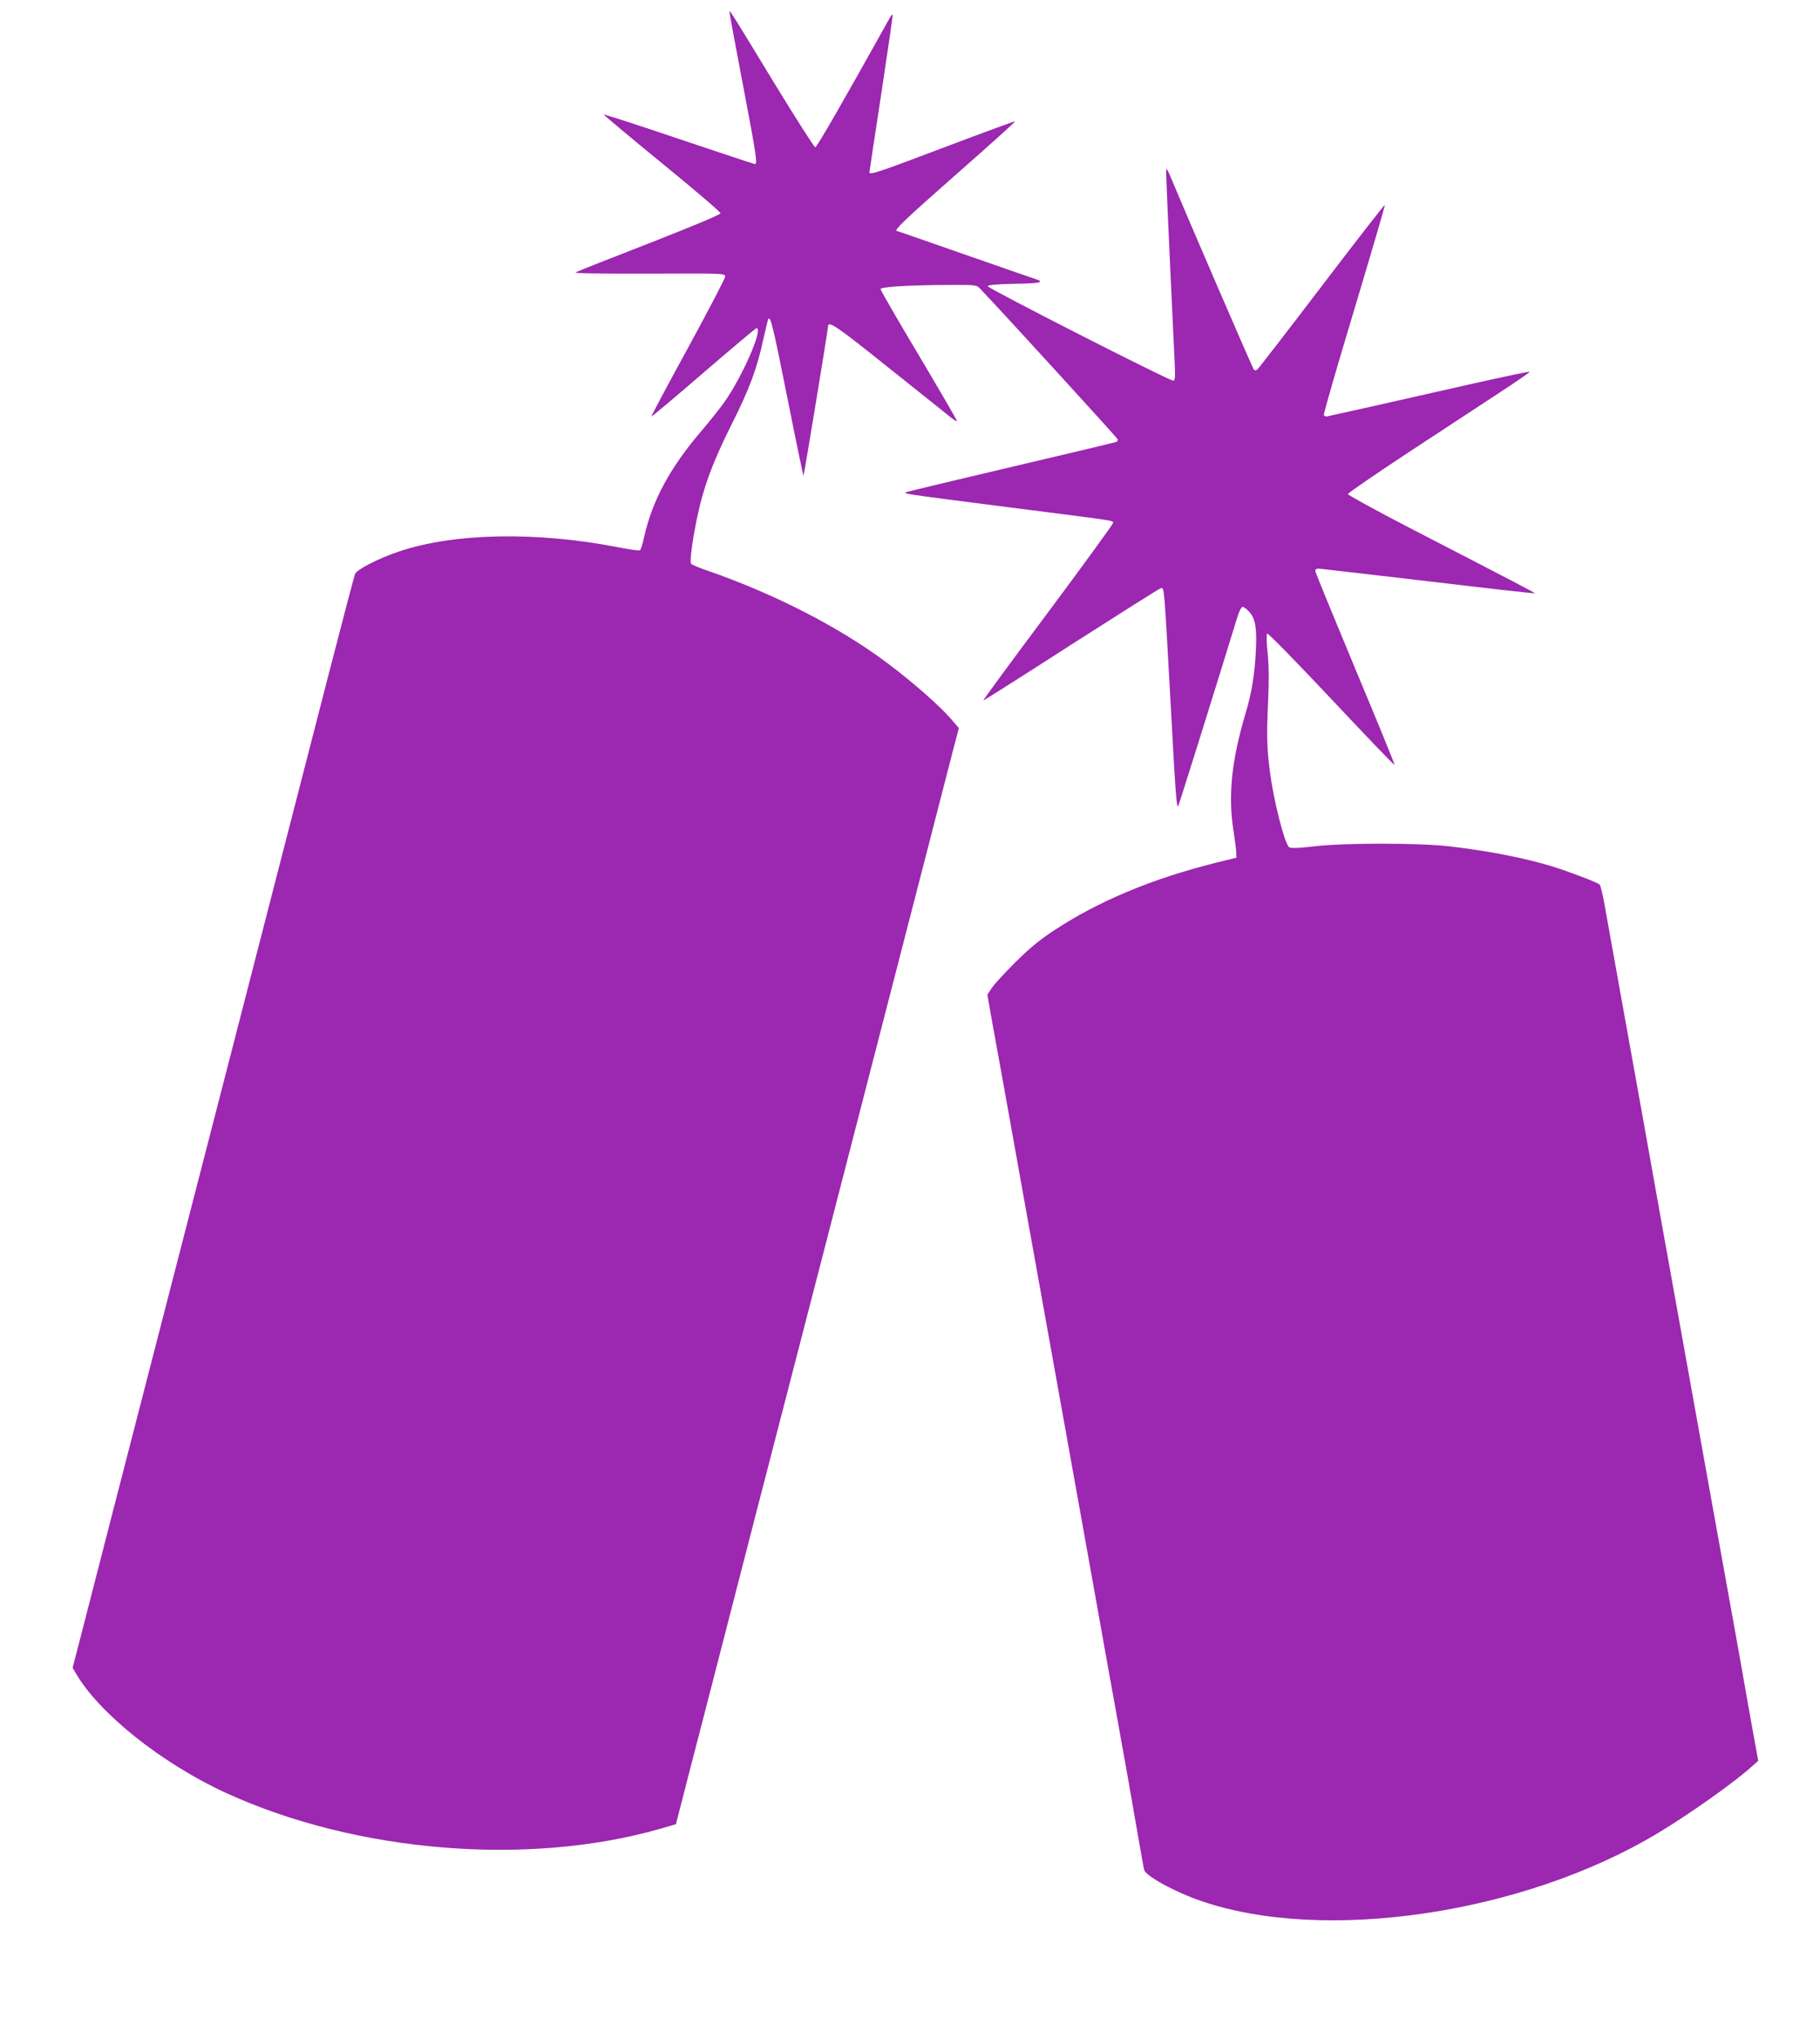
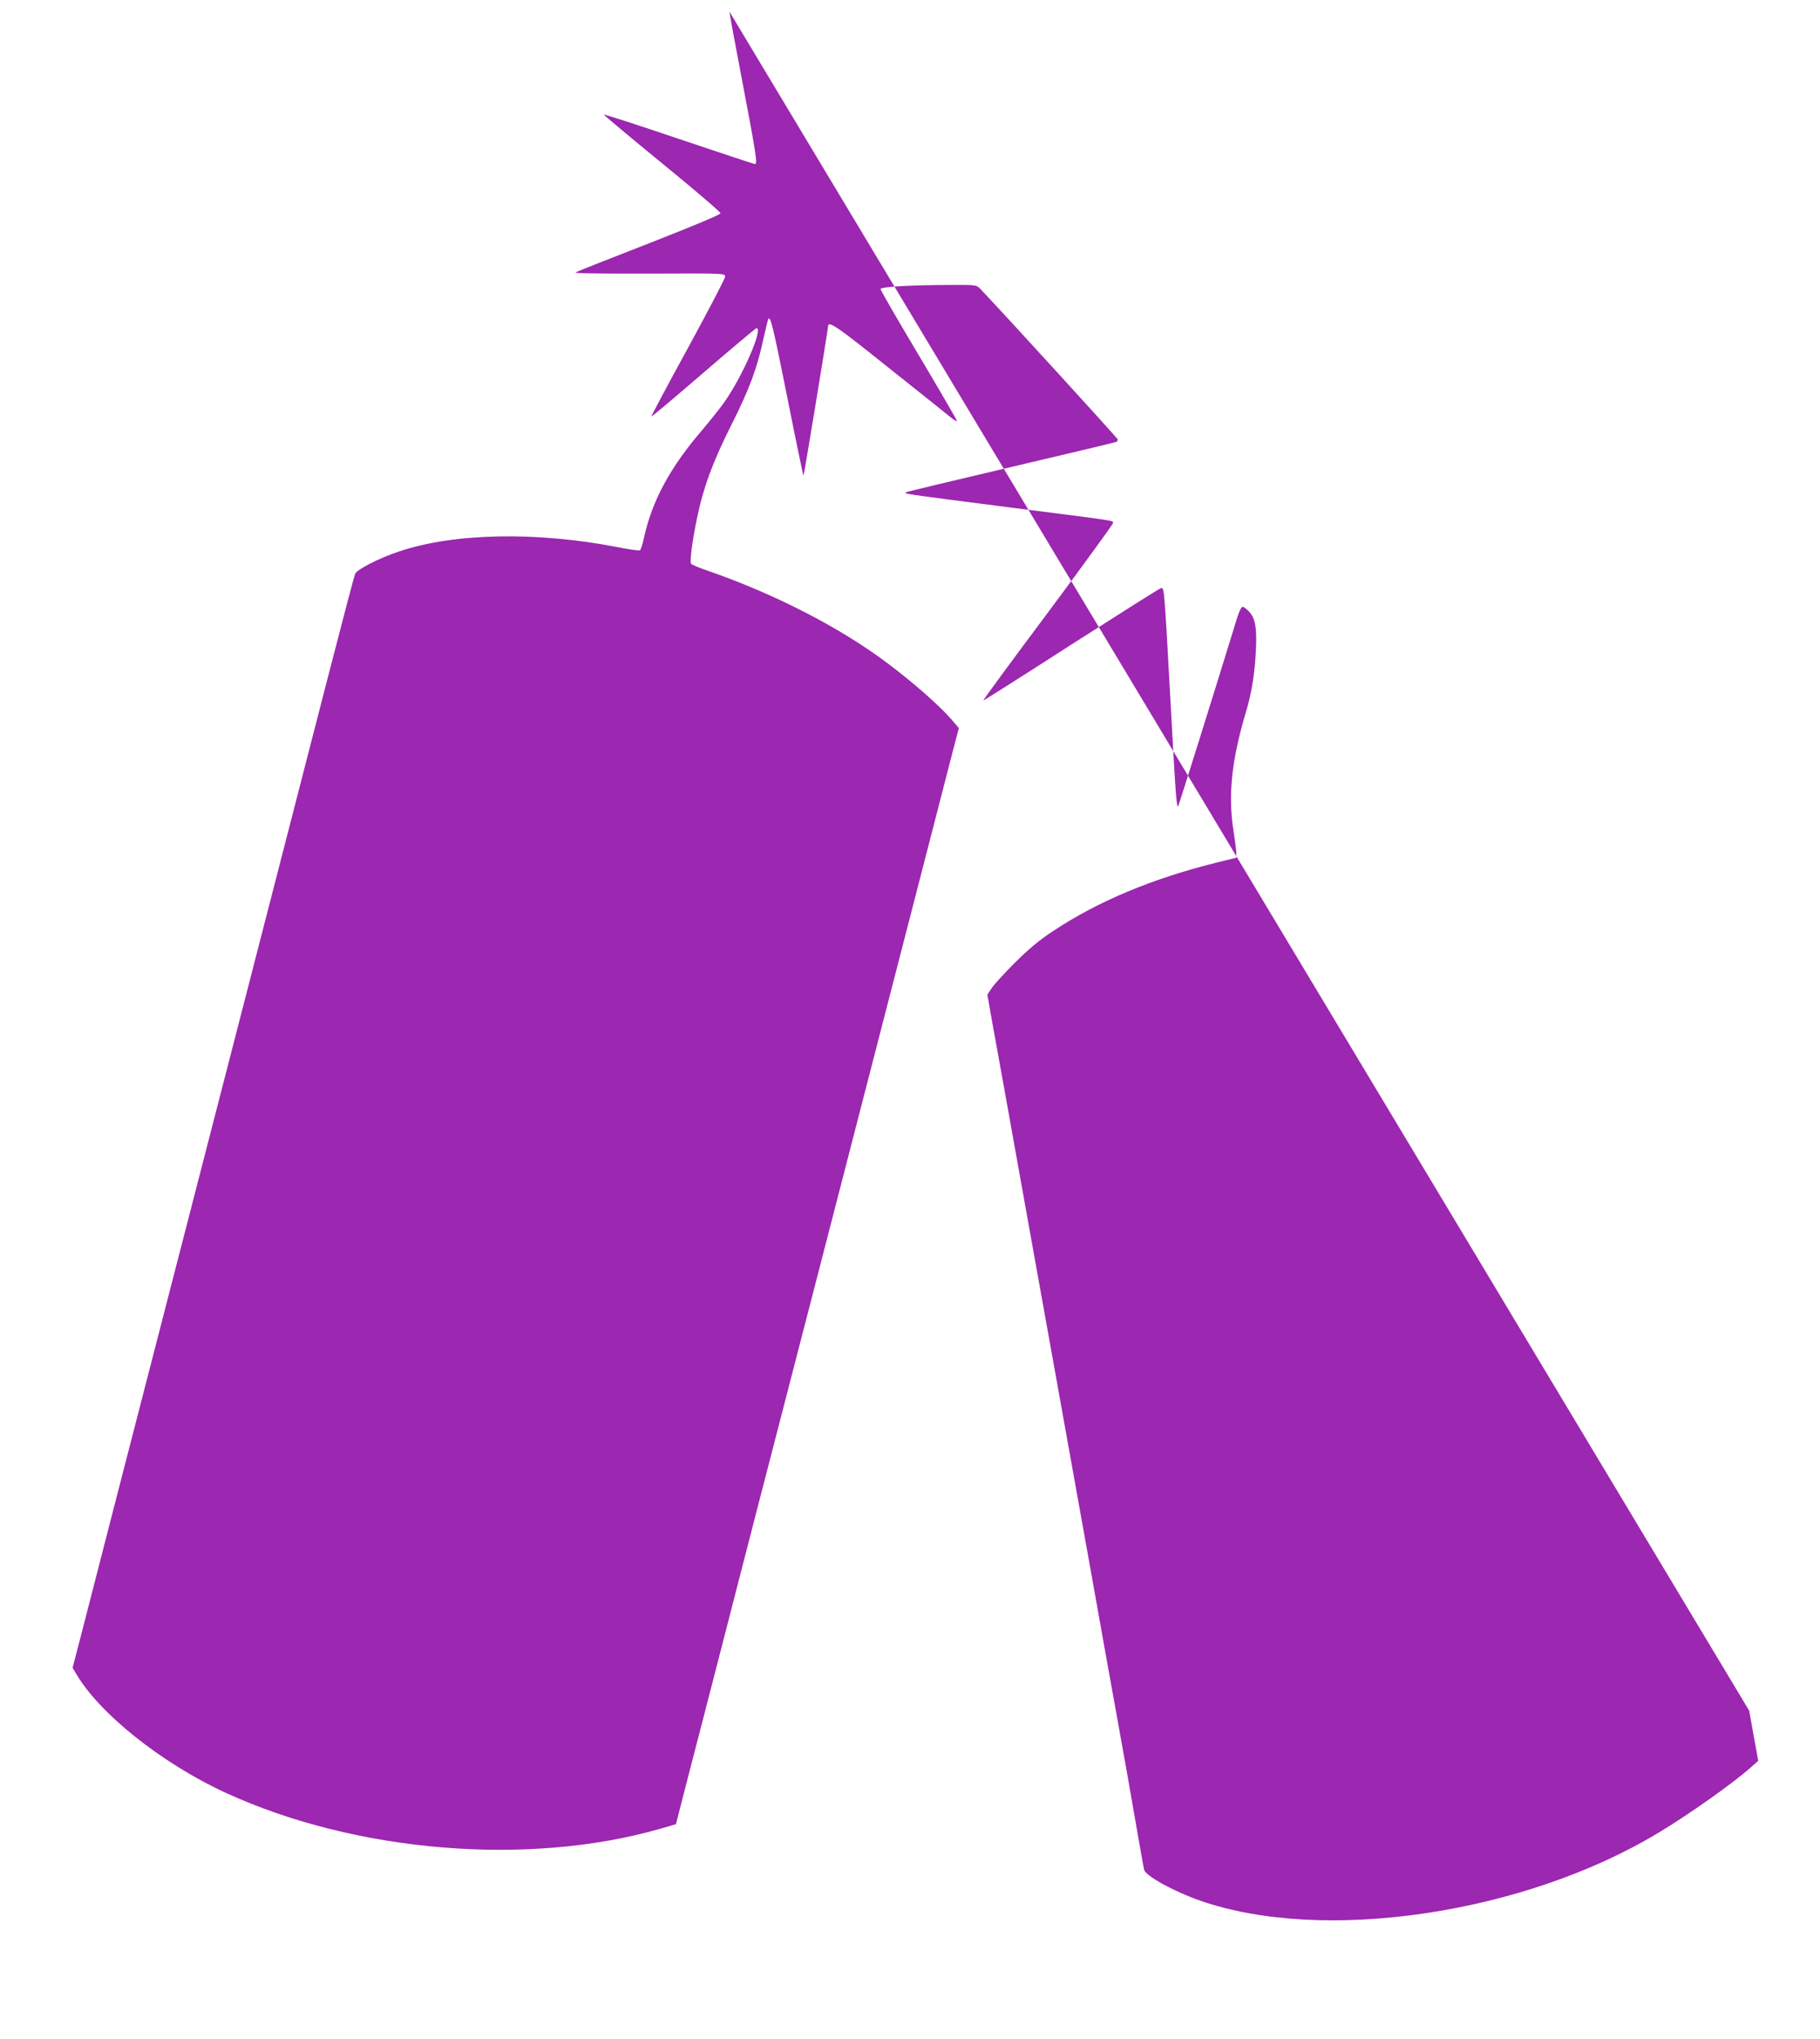
<svg xmlns="http://www.w3.org/2000/svg" version="1.0" width="1143pt" height="1280pt" viewBox="0 0 1143 1280" preserveAspectRatio="xMidYMid meet">
  <g transform="translate(0,1280) scale(0.1,-0.1)" fill="#9c27b0" stroke="none">
-     <path d="M4581 12727 c-1 -4 37 -209 84 -455 85 -446 93 -502 76 -502 -5 0 -222 72 -481 159 -259 88 -470 156 -468 151 2 -4 167 -143 368 -307 201 -164 365 -304 365 -312 0 -8 -164 -77 -445 -187 -245 -95 -454 -178 -465 -184 -14 -6 133 -9 460 -8 478 2 480 2 479 -19 0 -11 -105 -212 -233 -447 -129 -235 -232 -429 -230 -431 2 -2 150 122 328 276 178 153 328 279 332 279 44 0 -85 -298 -202 -465 -27 -38 -90 -117 -139 -175 -199 -231 -314 -442 -365 -673 -9 -42 -21 -79 -26 -82 -5 -3 -66 5 -136 19 -513 100 -1027 90 -1373 -25 -128 -42 -268 -114 -280 -142 -5 -12 -77 -285 -160 -607 -140 -544 -1068 -4146 -1360 -5275 -71 -275 -157 -609 -191 -743 l-63 -243 19 -32 c143 -251 541 -569 945 -754 813 -373 1895 -463 2725 -225 l100 29 82 319 c46 175 127 492 182 704 54 212 349 1355 656 2540 306 1185 608 2355 671 2600 63 245 131 507 150 582 l36 137 -50 58 c-73 84 -243 233 -398 349 -298 224 -705 433 -1124 579 -57 19 -107 40 -110 46 -9 14 7 138 36 279 40 197 101 361 216 590 113 223 164 360 203 545 15 65 28 121 31 124 14 14 31 -57 120 -502 53 -268 99 -486 100 -484 4 4 154 917 154 936 0 41 50 7 377 -255 192 -152 367 -293 391 -312 23 -19 42 -30 42 -25 0 5 -108 191 -240 413 -132 221 -240 408 -240 415 0 14 171 25 434 26 164 1 169 0 191 -23 161 -169 865 -941 865 -947 0 -6 -4 -12 -8 -15 -5 -3 -299 -73 -653 -156 -354 -83 -653 -155 -664 -159 -27 -11 -43 -8 640 -96 691 -88 655 -82 655 -99 0 -7 -184 -260 -409 -562 -226 -302 -408 -550 -406 -552 1 -2 249 155 550 349 302 193 556 354 565 356 22 6 21 16 60 -692 34 -624 39 -694 50 -674 6 11 232 732 370 1182 12 39 26 67 34 67 8 0 28 -16 44 -34 38 -44 47 -107 38 -261 -7 -133 -28 -257 -62 -368 -89 -298 -113 -521 -77 -746 9 -58 17 -119 17 -136 l1 -30 -130 -32 c-400 -100 -737 -241 -1016 -425 -92 -60 -155 -113 -245 -202 -67 -67 -133 -139 -147 -161 l-26 -40 19 -110 c11 -61 50 -274 86 -475 36 -201 110 -615 165 -920 116 -643 184 -1026 379 -2110 77 -432 151 -846 165 -920 43 -237 93 -519 130 -735 20 -115 38 -217 41 -226 11 -38 192 -137 351 -192 774 -270 2033 -84 2878 426 195 117 477 317 583 413 l44 39 -57 315 c-30 173 -69 389 -85 480 -79 436 -226 1255 -289 1605 -132 733 -232 1290 -287 1600 -31 171 -91 506 -134 745 -43 239 -91 505 -106 590 -14 85 -31 160 -38 166 -12 13 -193 82 -296 114 -178 54 -403 98 -645 126 -192 22 -656 23 -855 0 -115 -13 -147 -13 -156 -3 -29 31 -95 290 -118 467 -20 151 -22 227 -12 450 6 127 5 221 -3 299 -7 65 -8 118 -3 123 5 5 178 -172 403 -411 217 -231 395 -417 397 -413 1 5 -110 277 -248 606 -137 329 -250 604 -250 612 0 8 8 14 18 14 9 0 318 -36 687 -79 368 -44 671 -78 673 -76 3 3 -81 47 -788 412 -212 110 -385 205 -385 211 0 6 169 122 375 258 206 135 464 304 573 376 109 71 197 132 194 134 -2 3 -166 -32 -363 -76 -198 -45 -478 -108 -624 -141 -146 -32 -273 -61 -283 -63 -10 -3 -20 1 -23 8 -3 7 83 304 191 662 107 357 194 653 192 657 -1 5 -178 -223 -393 -505 -215 -282 -398 -519 -406 -526 -12 -10 -17 -10 -25 0 -8 10 -407 933 -530 1227 -8 18 -16 31 -19 29 -3 -4 12 -354 52 -1190 6 -116 4 -138 -8 -138 -27 0 -1169 582 -1165 593 2 8 54 13 165 15 97 1 162 6 162 12 0 6 -2 10 -4 10 -2 0 -203 70 -447 155 -243 85 -444 155 -446 155 -25 0 57 78 372 355 206 181 373 331 370 333 -2 2 -201 -71 -442 -162 -414 -157 -473 -177 -473 -158 0 4 34 227 75 496 41 270 73 492 71 494 -3 2 -9 -5 -15 -15 -292 -524 -461 -818 -471 -818 -6 0 -124 184 -261 409 -260 428 -278 456 -278 443z" />
+     <path d="M4581 12727 c-1 -4 37 -209 84 -455 85 -446 93 -502 76 -502 -5 0 -222 72 -481 159 -259 88 -470 156 -468 151 2 -4 167 -143 368 -307 201 -164 365 -304 365 -312 0 -8 -164 -77 -445 -187 -245 -95 -454 -178 -465 -184 -14 -6 133 -9 460 -8 478 2 480 2 479 -19 0 -11 -105 -212 -233 -447 -129 -235 -232 -429 -230 -431 2 -2 150 122 328 276 178 153 328 279 332 279 44 0 -85 -298 -202 -465 -27 -38 -90 -117 -139 -175 -199 -231 -314 -442 -365 -673 -9 -42 -21 -79 -26 -82 -5 -3 -66 5 -136 19 -513 100 -1027 90 -1373 -25 -128 -42 -268 -114 -280 -142 -5 -12 -77 -285 -160 -607 -140 -544 -1068 -4146 -1360 -5275 -71 -275 -157 -609 -191 -743 l-63 -243 19 -32 c143 -251 541 -569 945 -754 813 -373 1895 -463 2725 -225 l100 29 82 319 c46 175 127 492 182 704 54 212 349 1355 656 2540 306 1185 608 2355 671 2600 63 245 131 507 150 582 l36 137 -50 58 c-73 84 -243 233 -398 349 -298 224 -705 433 -1124 579 -57 19 -107 40 -110 46 -9 14 7 138 36 279 40 197 101 361 216 590 113 223 164 360 203 545 15 65 28 121 31 124 14 14 31 -57 120 -502 53 -268 99 -486 100 -484 4 4 154 917 154 936 0 41 50 7 377 -255 192 -152 367 -293 391 -312 23 -19 42 -30 42 -25 0 5 -108 191 -240 413 -132 221 -240 408 -240 415 0 14 171 25 434 26 164 1 169 0 191 -23 161 -169 865 -941 865 -947 0 -6 -4 -12 -8 -15 -5 -3 -299 -73 -653 -156 -354 -83 -653 -155 -664 -159 -27 -11 -43 -8 640 -96 691 -88 655 -82 655 -99 0 -7 -184 -260 -409 -562 -226 -302 -408 -550 -406 -552 1 -2 249 155 550 349 302 193 556 354 565 356 22 6 21 16 60 -692 34 -624 39 -694 50 -674 6 11 232 732 370 1182 12 39 26 67 34 67 8 0 28 -16 44 -34 38 -44 47 -107 38 -261 -7 -133 -28 -257 -62 -368 -89 -298 -113 -521 -77 -746 9 -58 17 -119 17 -136 l1 -30 -130 -32 c-400 -100 -737 -241 -1016 -425 -92 -60 -155 -113 -245 -202 -67 -67 -133 -139 -147 -161 l-26 -40 19 -110 c11 -61 50 -274 86 -475 36 -201 110 -615 165 -920 116 -643 184 -1026 379 -2110 77 -432 151 -846 165 -920 43 -237 93 -519 130 -735 20 -115 38 -217 41 -226 11 -38 192 -137 351 -192 774 -270 2033 -84 2878 426 195 117 477 317 583 413 l44 39 -57 315 z" />
  </g>
</svg>